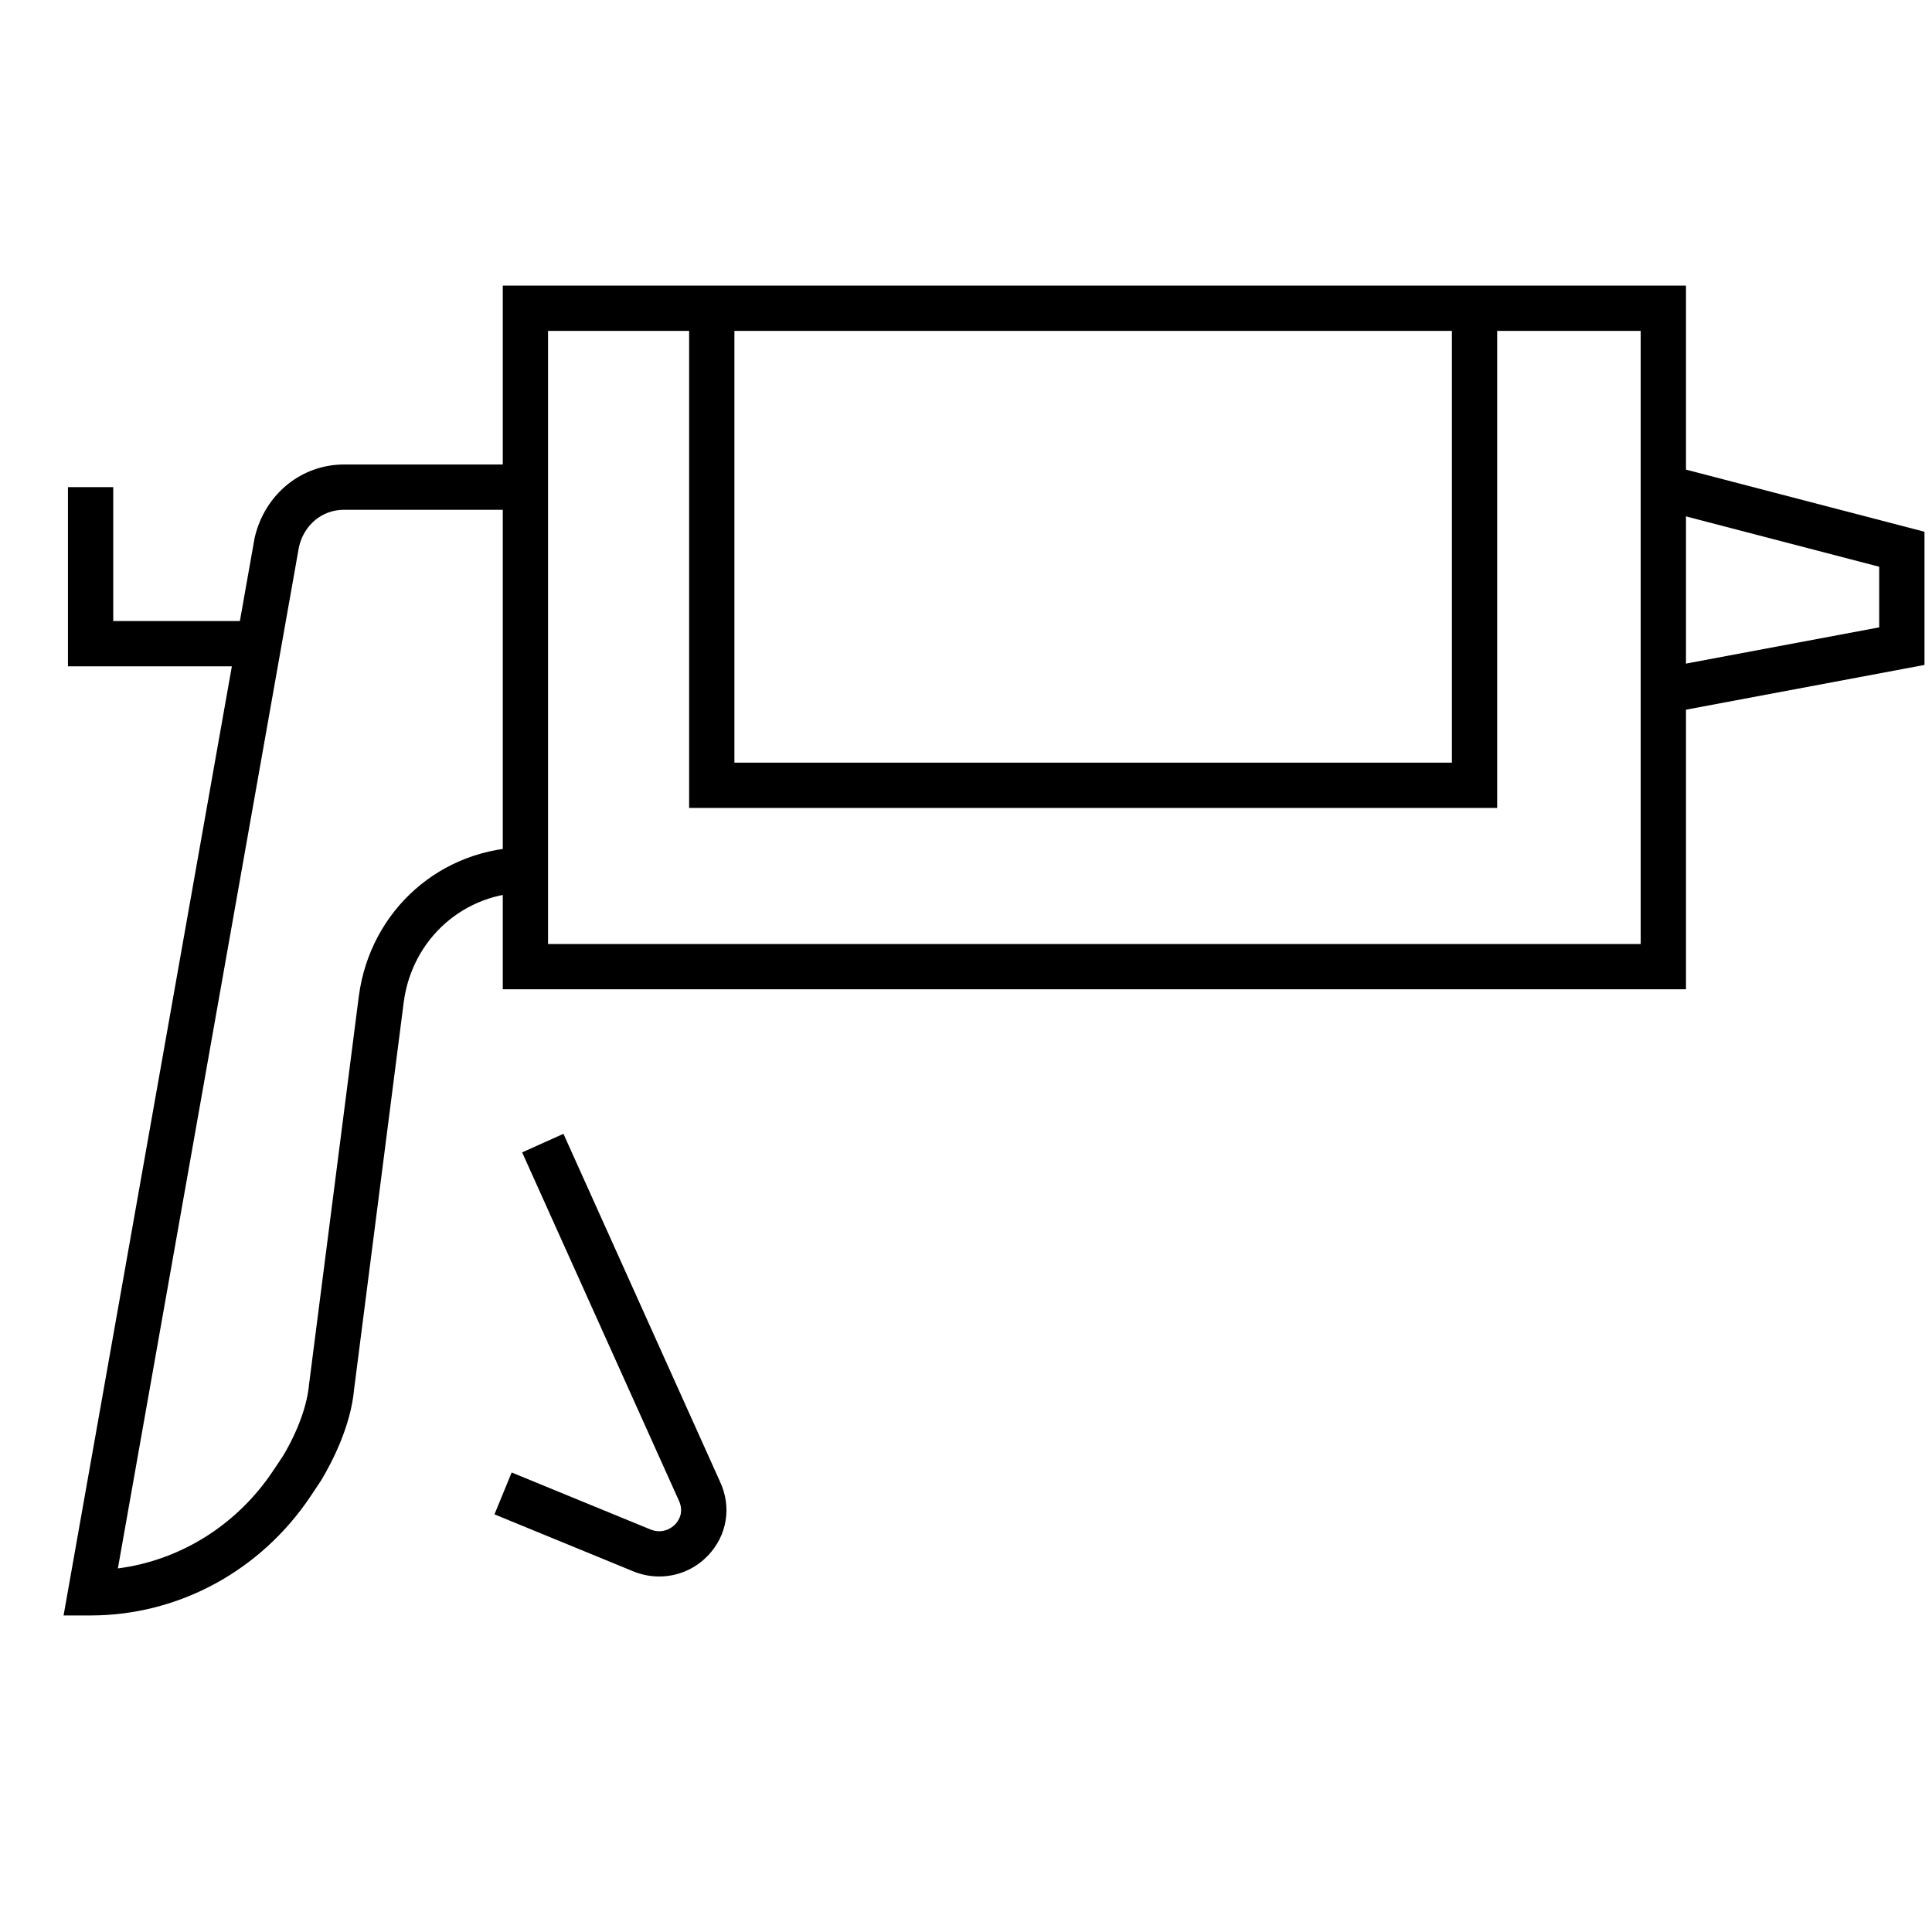
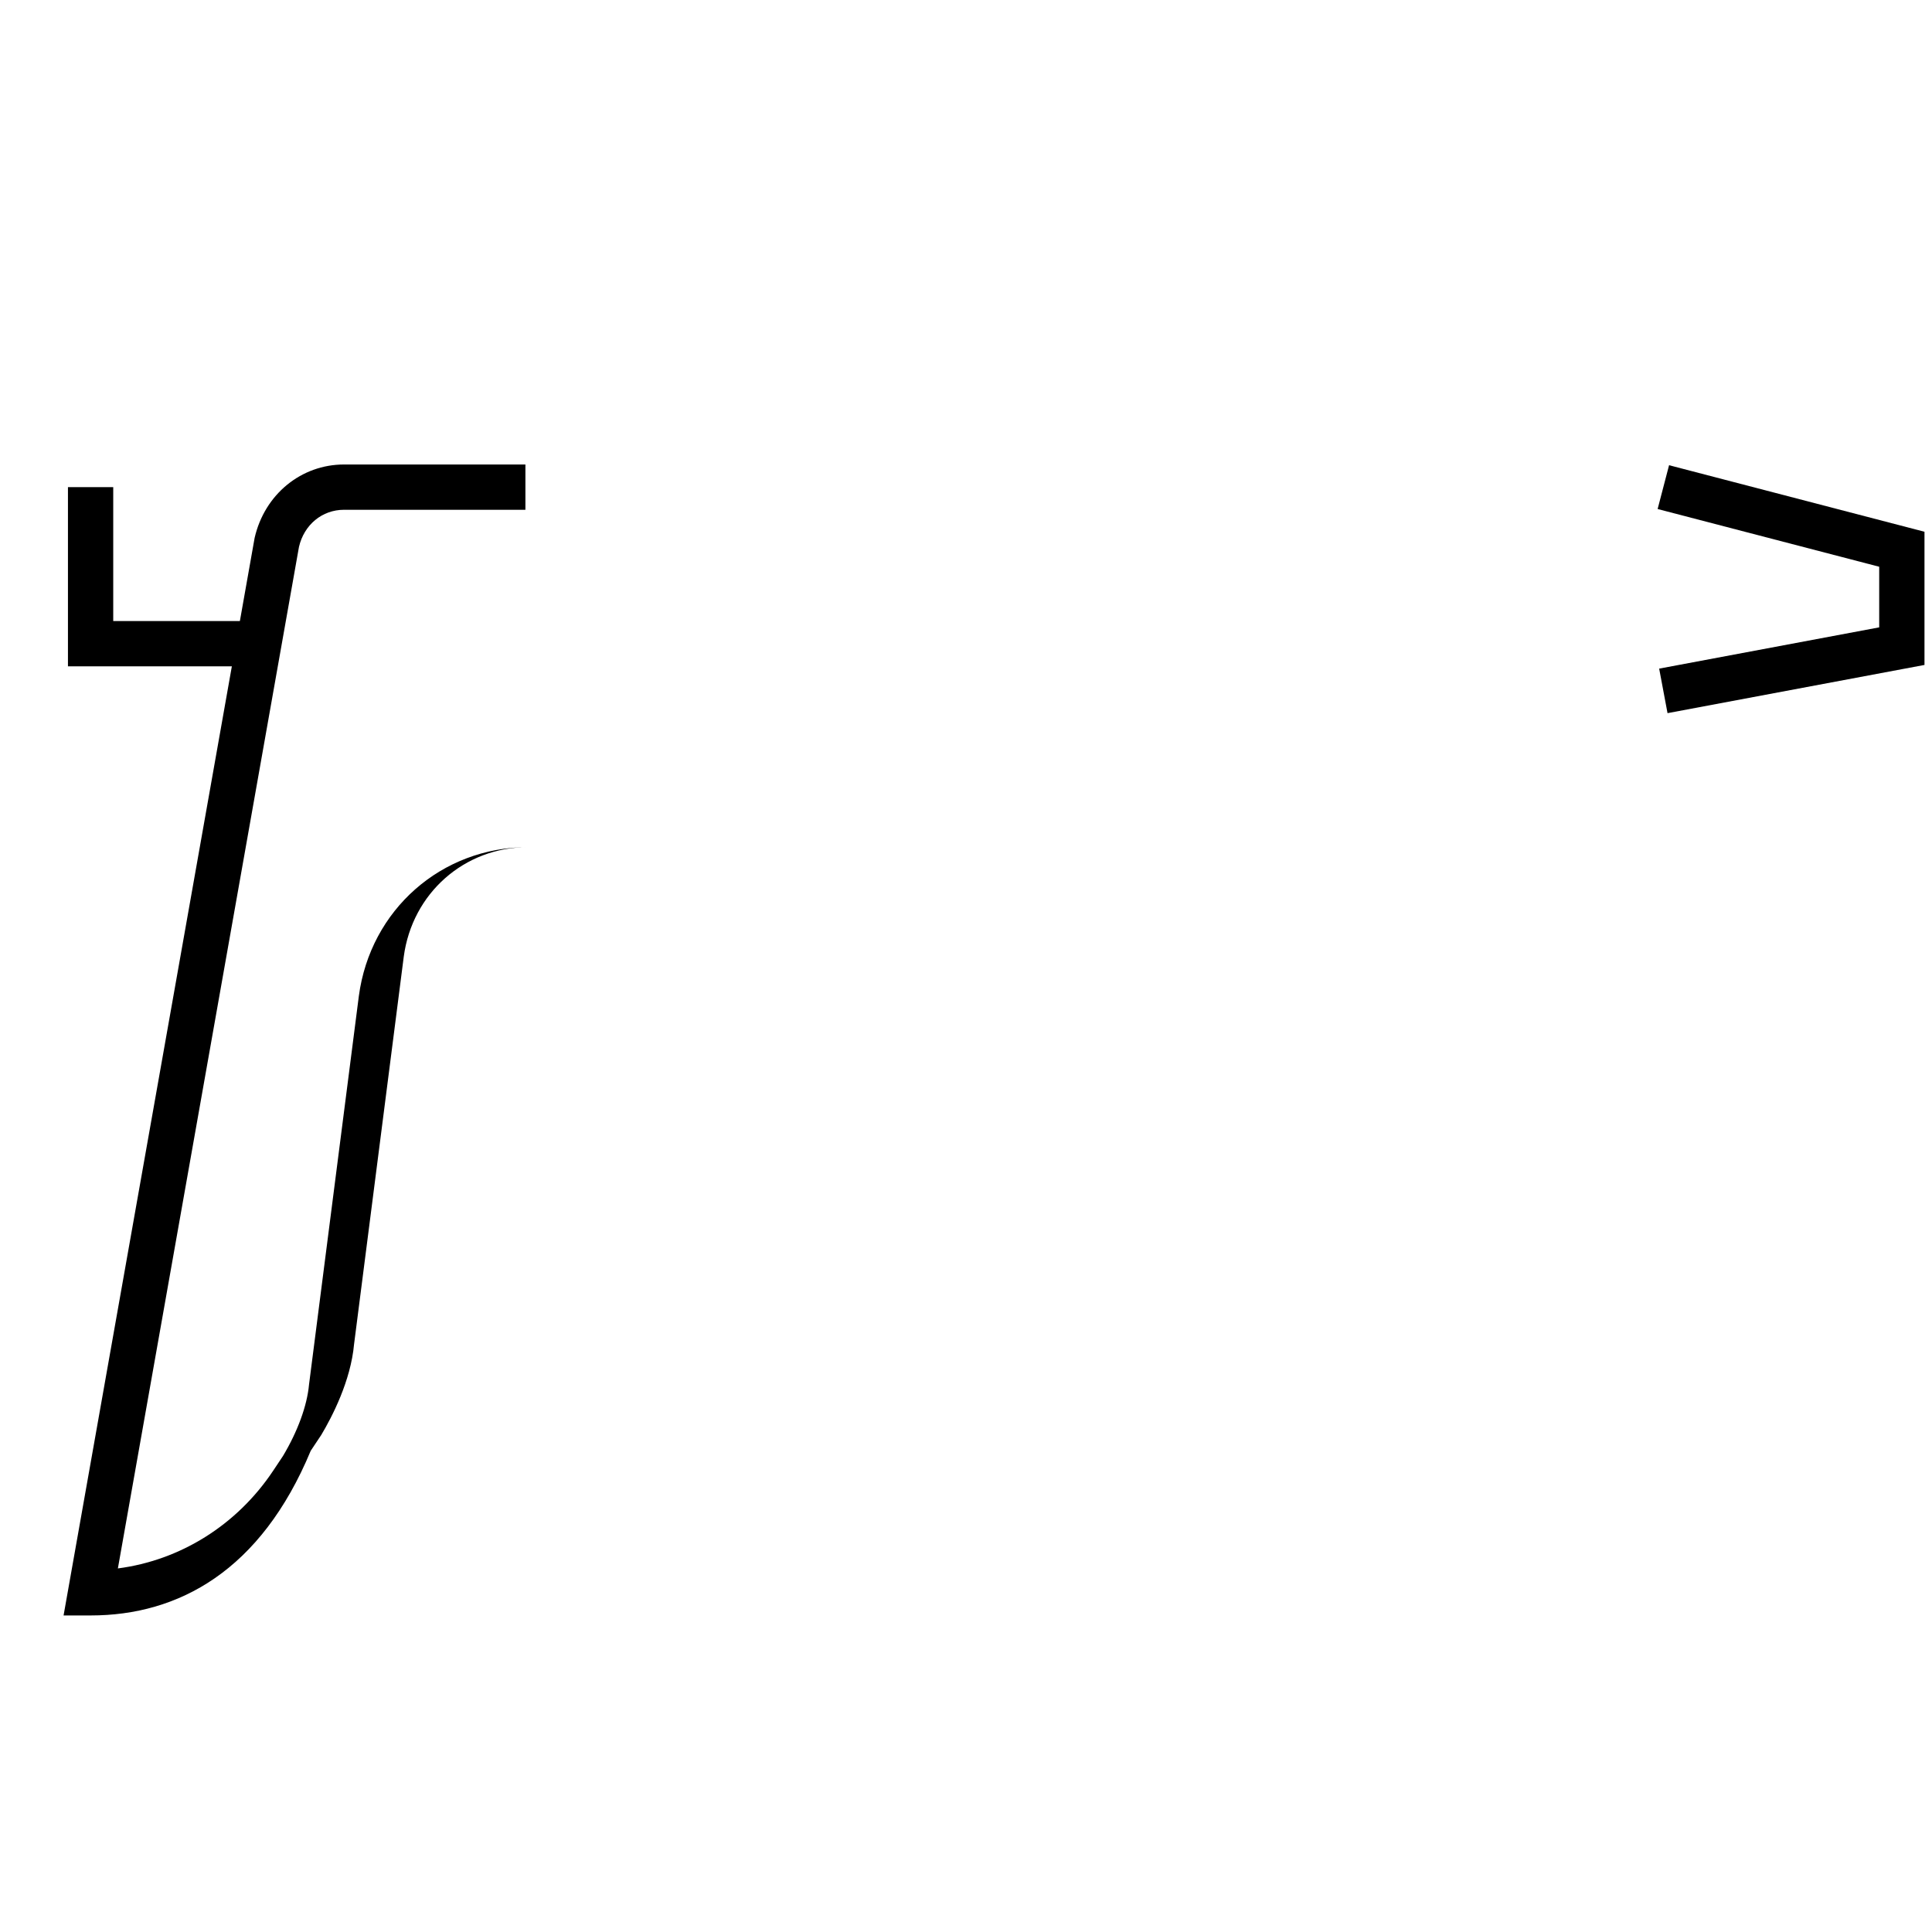
<svg xmlns="http://www.w3.org/2000/svg" version="1.1" id="图层_1" x="0px" y="0px" width="64px" height="64px" viewBox="0 0 64 64" xml:space="preserve">
  <title>21A.1svg</title>
-   <line fill="none" x1="40.779" y1="20.088" x2="60.698" y2="34.82" />
-   <path d="M55.851,32.771H16.655V9.461h39.195V32.771z M18.155,31.272h36.195V10.961H18.155V31.272z" />
  <polygon points="55.239,23.624 54.962,22.149 62.251,20.782 62.251,18.774 54.911,16.862 55.29,15.411 63.751,17.615 63.751,22.027 " />
-   <path d="M3.001,53.514H2.106l6.329-35.697c0.333-1.446,1.547-2.43,2.961-2.43h6.009v1.5h-6.009c-0.723,0-1.322,0.494-1.492,1.229 l-5.999,33.84c2.063-0.267,3.939-1.432,5.139-3.229l0.329-0.494c0.487-0.814,0.8-1.666,0.864-2.369l1.65-12.867 c0.381-2.86,2.736-4.934,5.6-4.934v1.5c-2.103,0-3.832,1.526-4.112,3.628l-1.646,12.836c-0.11,1.218-0.729,2.408-1.087,3.008 l-0.349,0.524C8.64,52.035,5.915,53.514,3.001,53.514z" />
+   <path d="M3.001,53.514H2.106l6.329-35.697c0.333-1.446,1.547-2.43,2.961-2.43h6.009v1.5h-6.009c-0.723,0-1.322,0.494-1.492,1.229 l-5.999,33.84c2.063-0.267,3.939-1.432,5.139-3.229l0.329-0.494c0.487-0.814,0.8-1.666,0.864-2.369l1.65-12.867 c0.381-2.86,2.736-4.934,5.6-4.934c-2.103,0-3.832,1.526-4.112,3.628l-1.646,12.836c-0.11,1.218-0.729,2.408-1.087,3.008 l-0.349,0.524C8.64,52.035,5.915,53.514,3.001,53.514z" />
  <polygon points="8.598,22.073 2.251,22.073 2.251,16.137 3.751,16.137 3.751,20.573 8.598,20.573 " />
-   <path d="M21.838,52.223c-0.282,0-0.568-0.053-0.843-0.163l-4.615-1.895l0.569-1.387l4.609,1.892 c0.343,0.134,0.646-0.002,0.812-0.178c0.098-0.104,0.304-0.387,0.117-0.786l-5.19-11.532l1.368-0.615l5.186,11.522 c0.389,0.834,0.241,1.772-0.391,2.441C23.028,51.979,22.441,52.223,21.838,52.223z" />
-   <polygon points="49.596,26.764 22.828,26.764 22.828,10.211 24.328,10.211 24.328,25.264 48.096,25.264 48.096,10.211 49.596,10.211 " />
</svg>